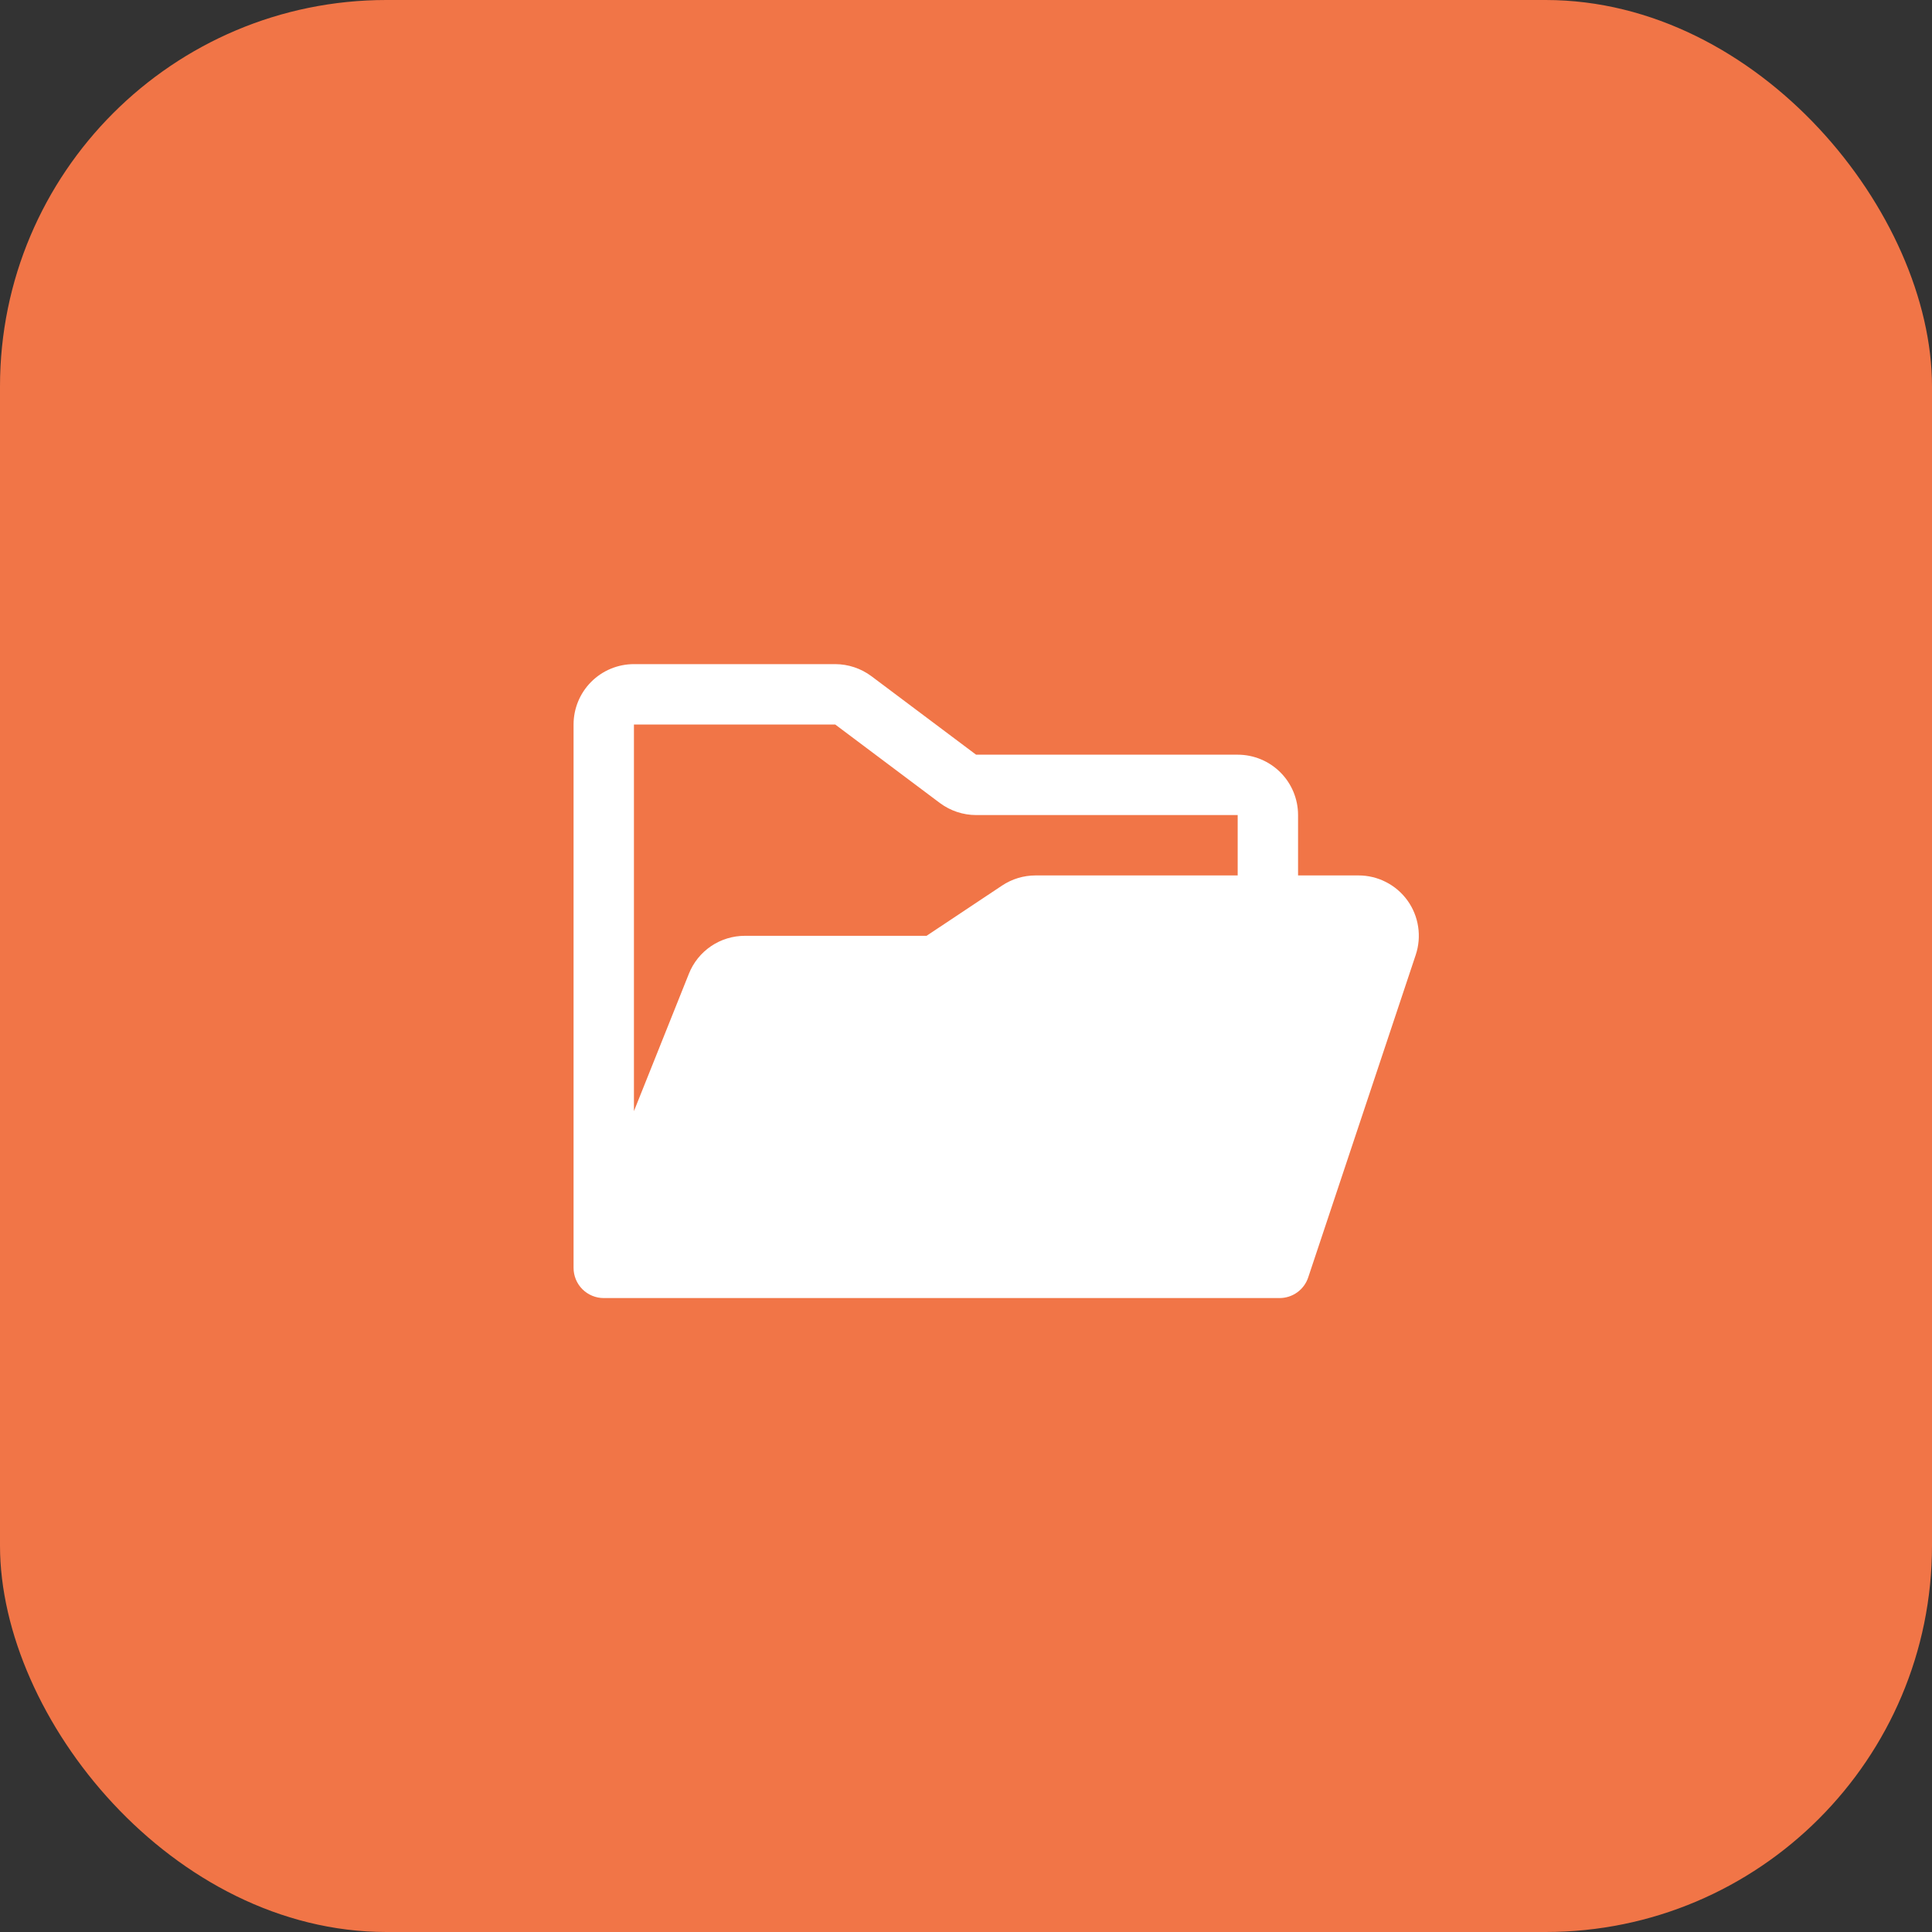
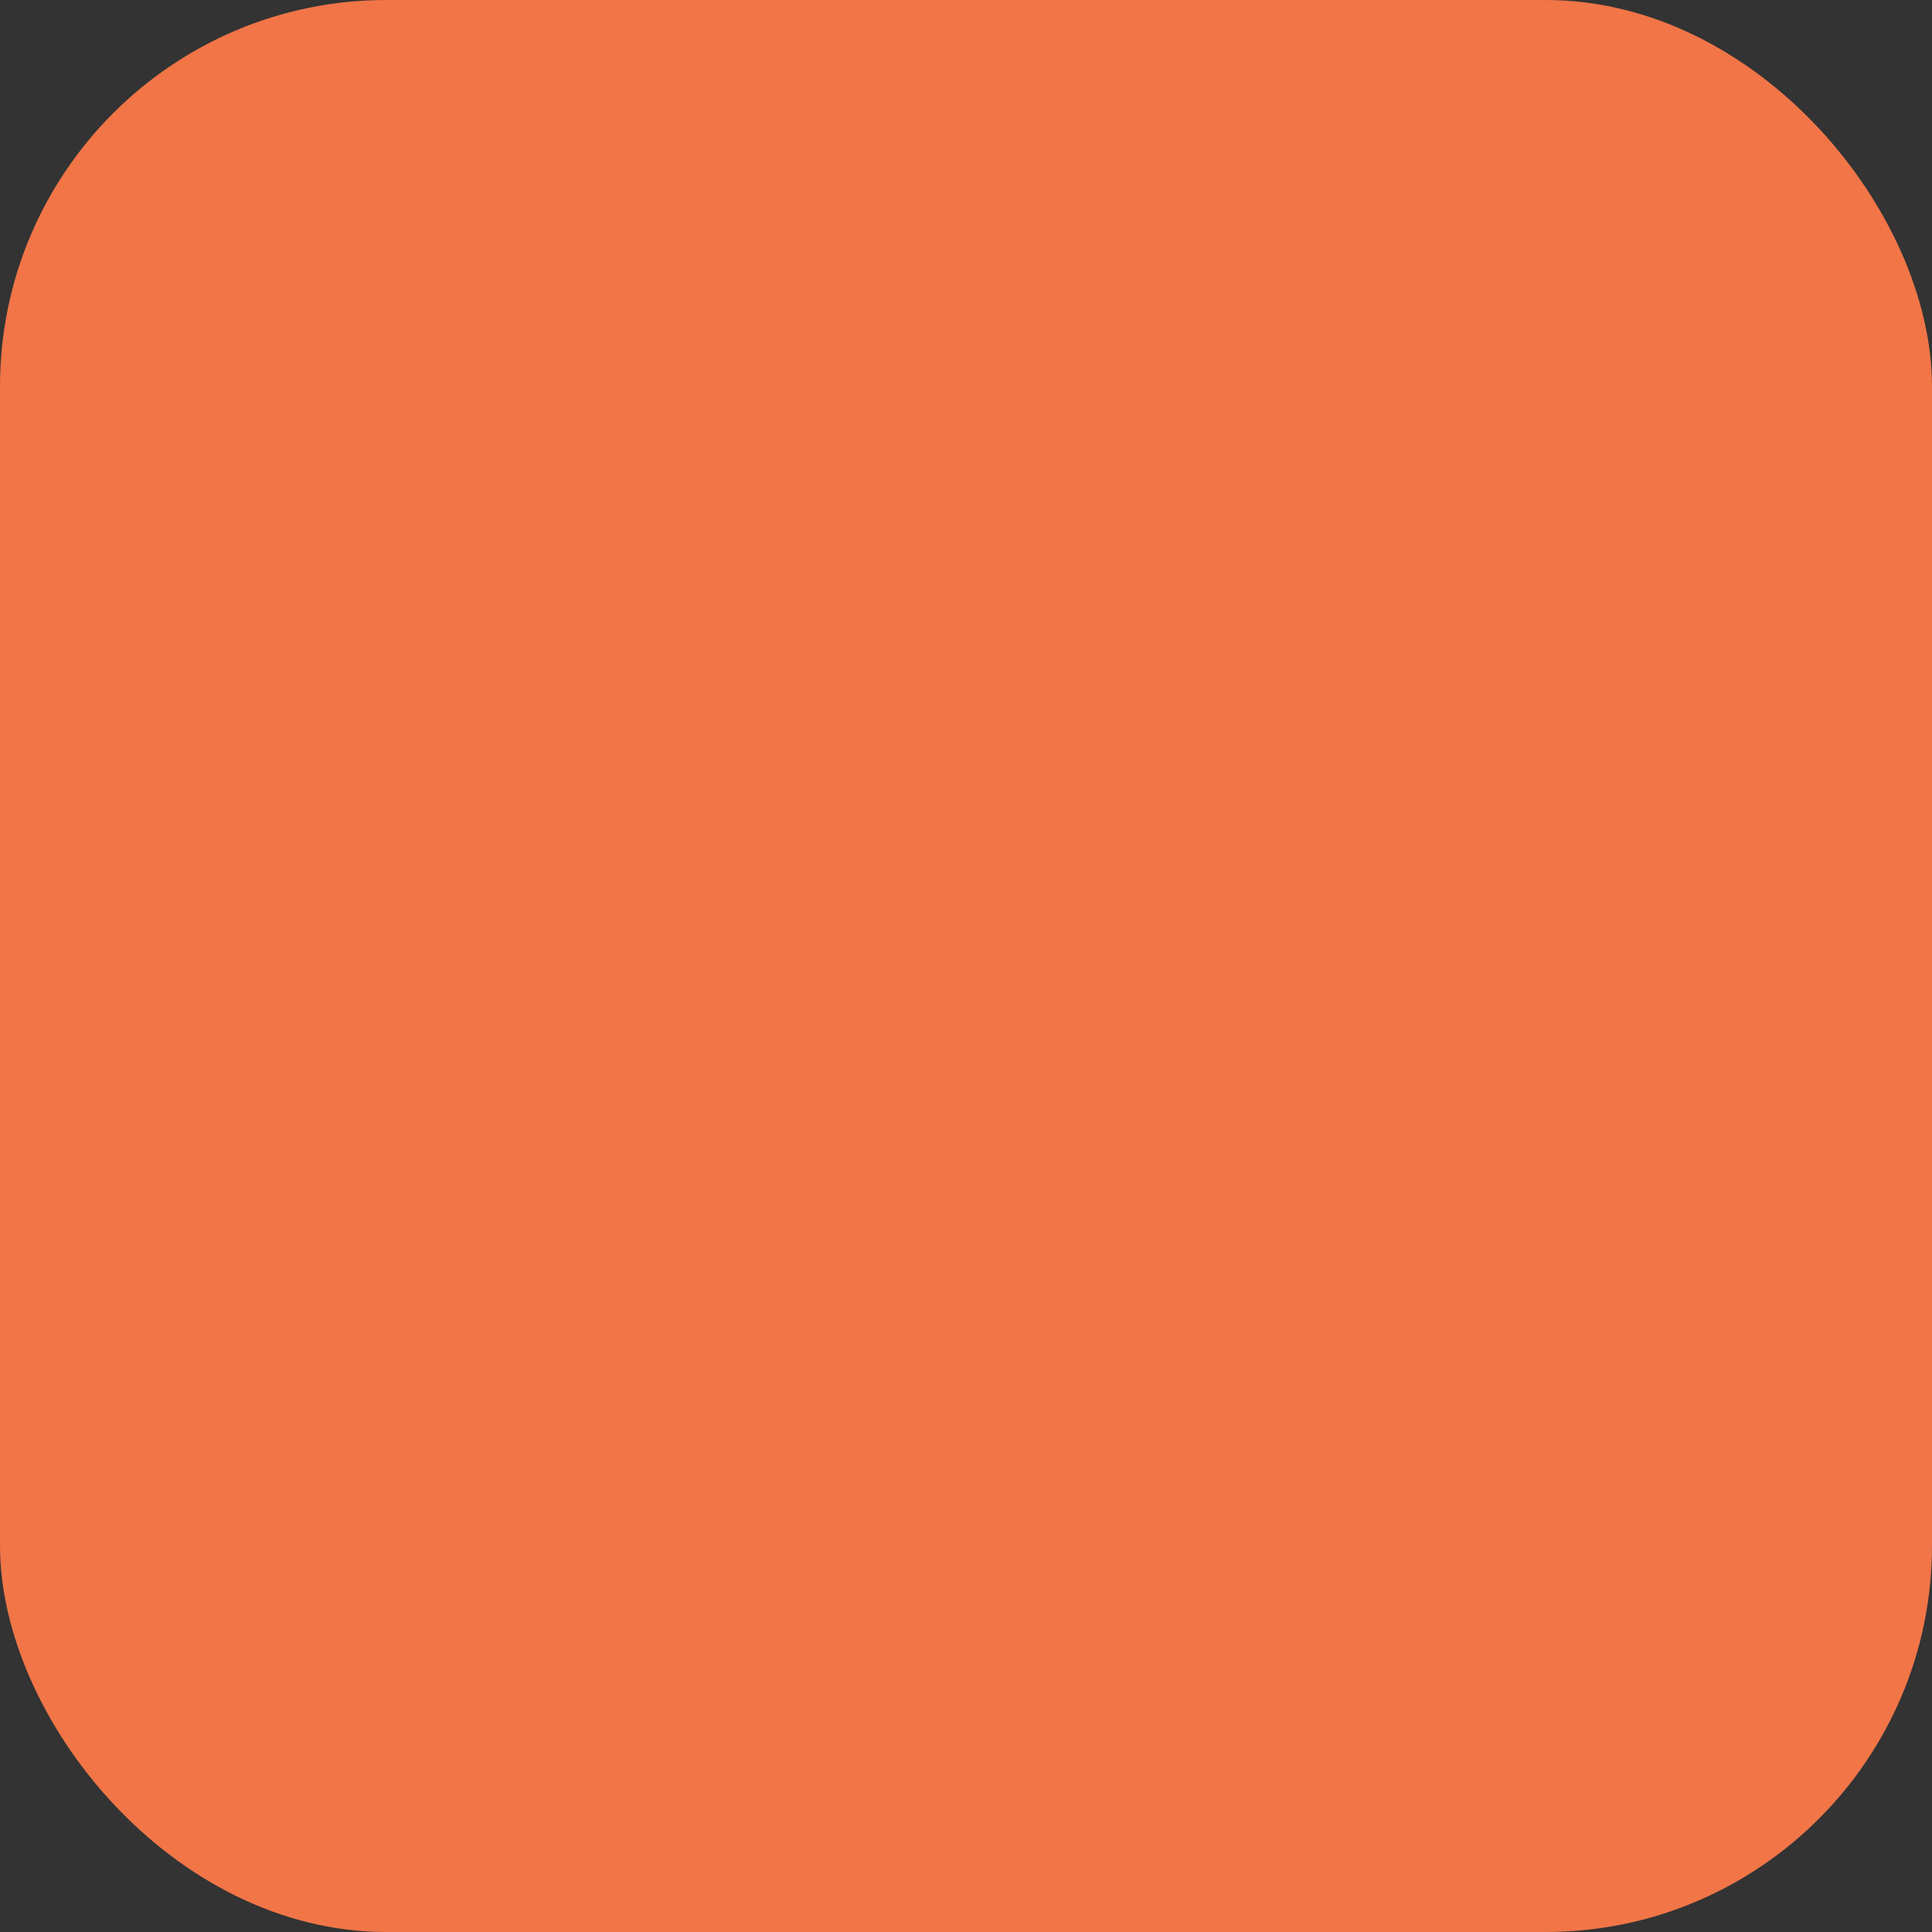
<svg xmlns="http://www.w3.org/2000/svg" id="project" viewBox="0 0 80 80" fill="none">
  <rect x="0" y="0" width="80" height="80" fill="#333333" stroke="none" />
  <rect width="80" height="80" rx="16" fill="#F17547" />
-   <path d="M58.281 37.288C58.049 36.966 57.744 36.704 57.391 36.524C57.038 36.343 56.647 36.249 56.25 36.25H53.75V33.75C53.75 33.087 53.487 32.451 53.018 31.982C52.549 31.513 51.913 31.25 51.25 31.25H40.417L36.084 28C35.651 27.677 35.125 27.502 34.584 27.5H26.25C25.587 27.5 24.951 27.763 24.482 28.232C24.013 28.701 23.75 29.337 23.75 30V52.5C23.75 52.831 23.882 53.15 24.116 53.384C24.351 53.618 24.669 53.75 25 53.75H52.984C53.247 53.75 53.502 53.667 53.715 53.514C53.928 53.361 54.087 53.144 54.17 52.895L58.622 39.541C58.747 39.165 58.782 38.765 58.722 38.373C58.663 37.981 58.512 37.609 58.281 37.288ZM34.584 30L38.917 33.25C39.351 33.573 39.877 33.749 40.417 33.75H51.25V36.25H42.88C42.386 36.25 41.903 36.396 41.492 36.67L38.367 38.75H30.847C30.347 38.749 29.858 38.898 29.444 39.178C29.03 39.459 28.709 39.857 28.525 40.322L26.25 46.009V30H34.584Z" fill="white" />
</svg>